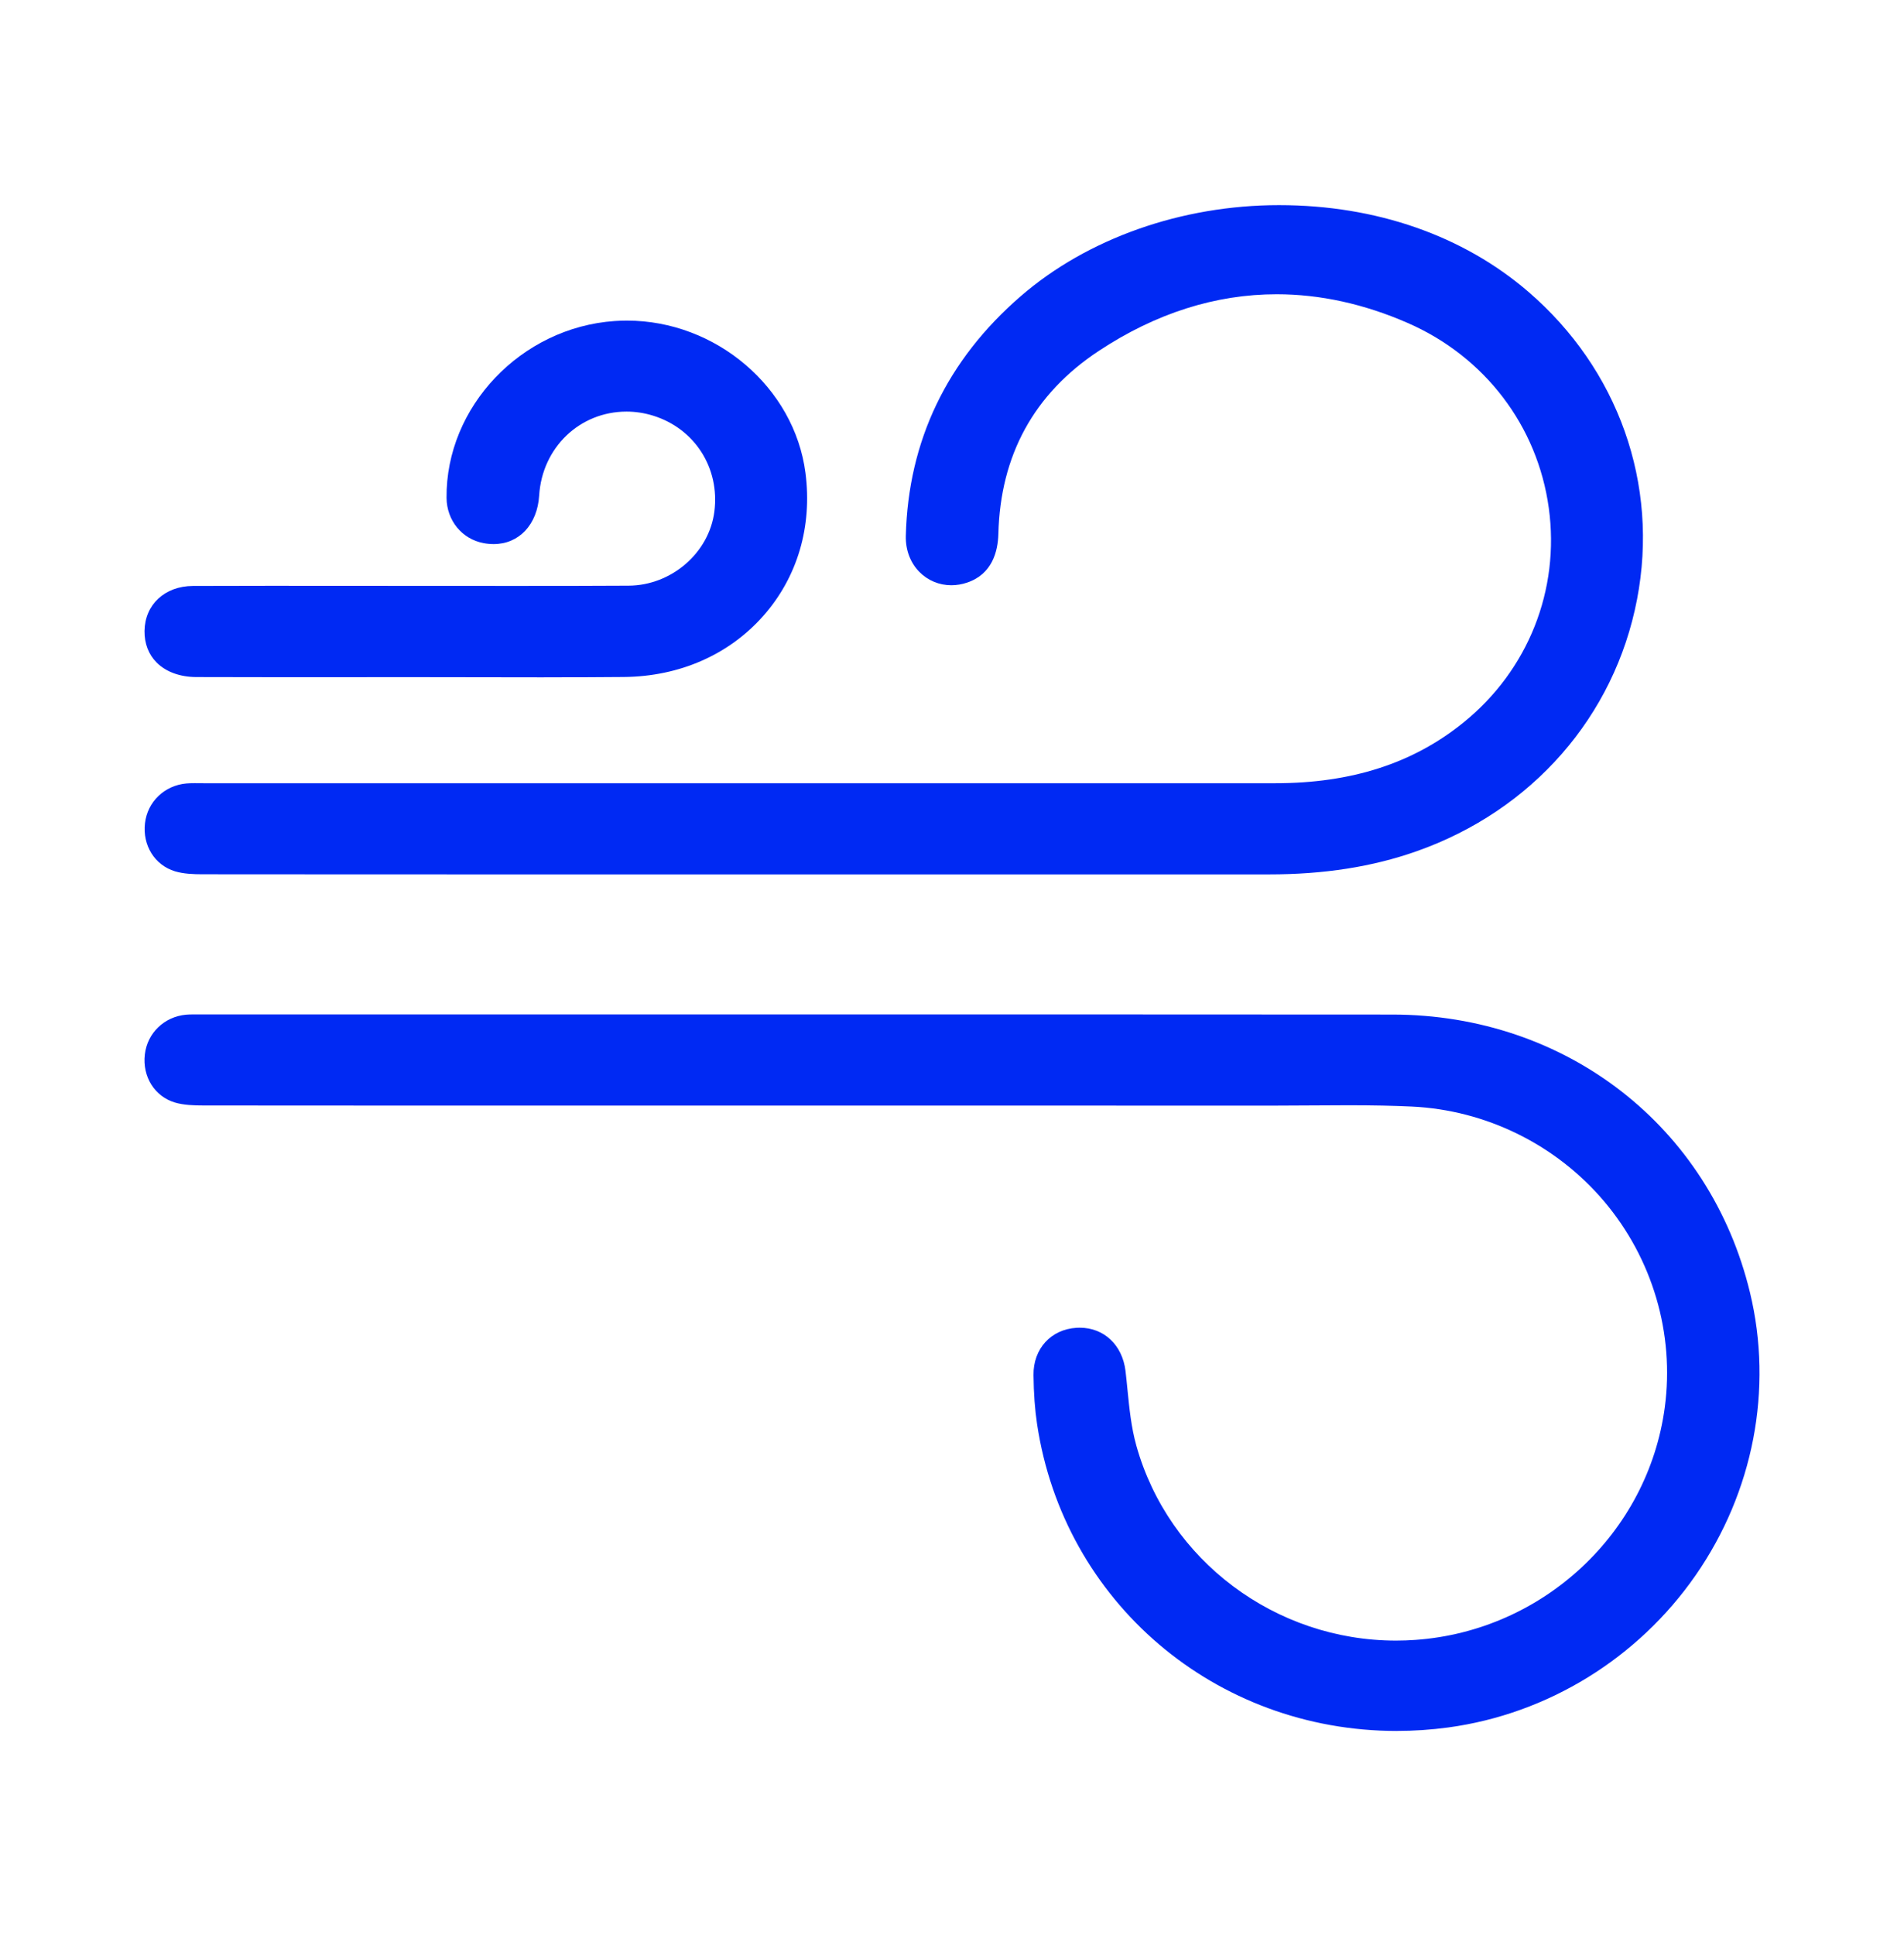
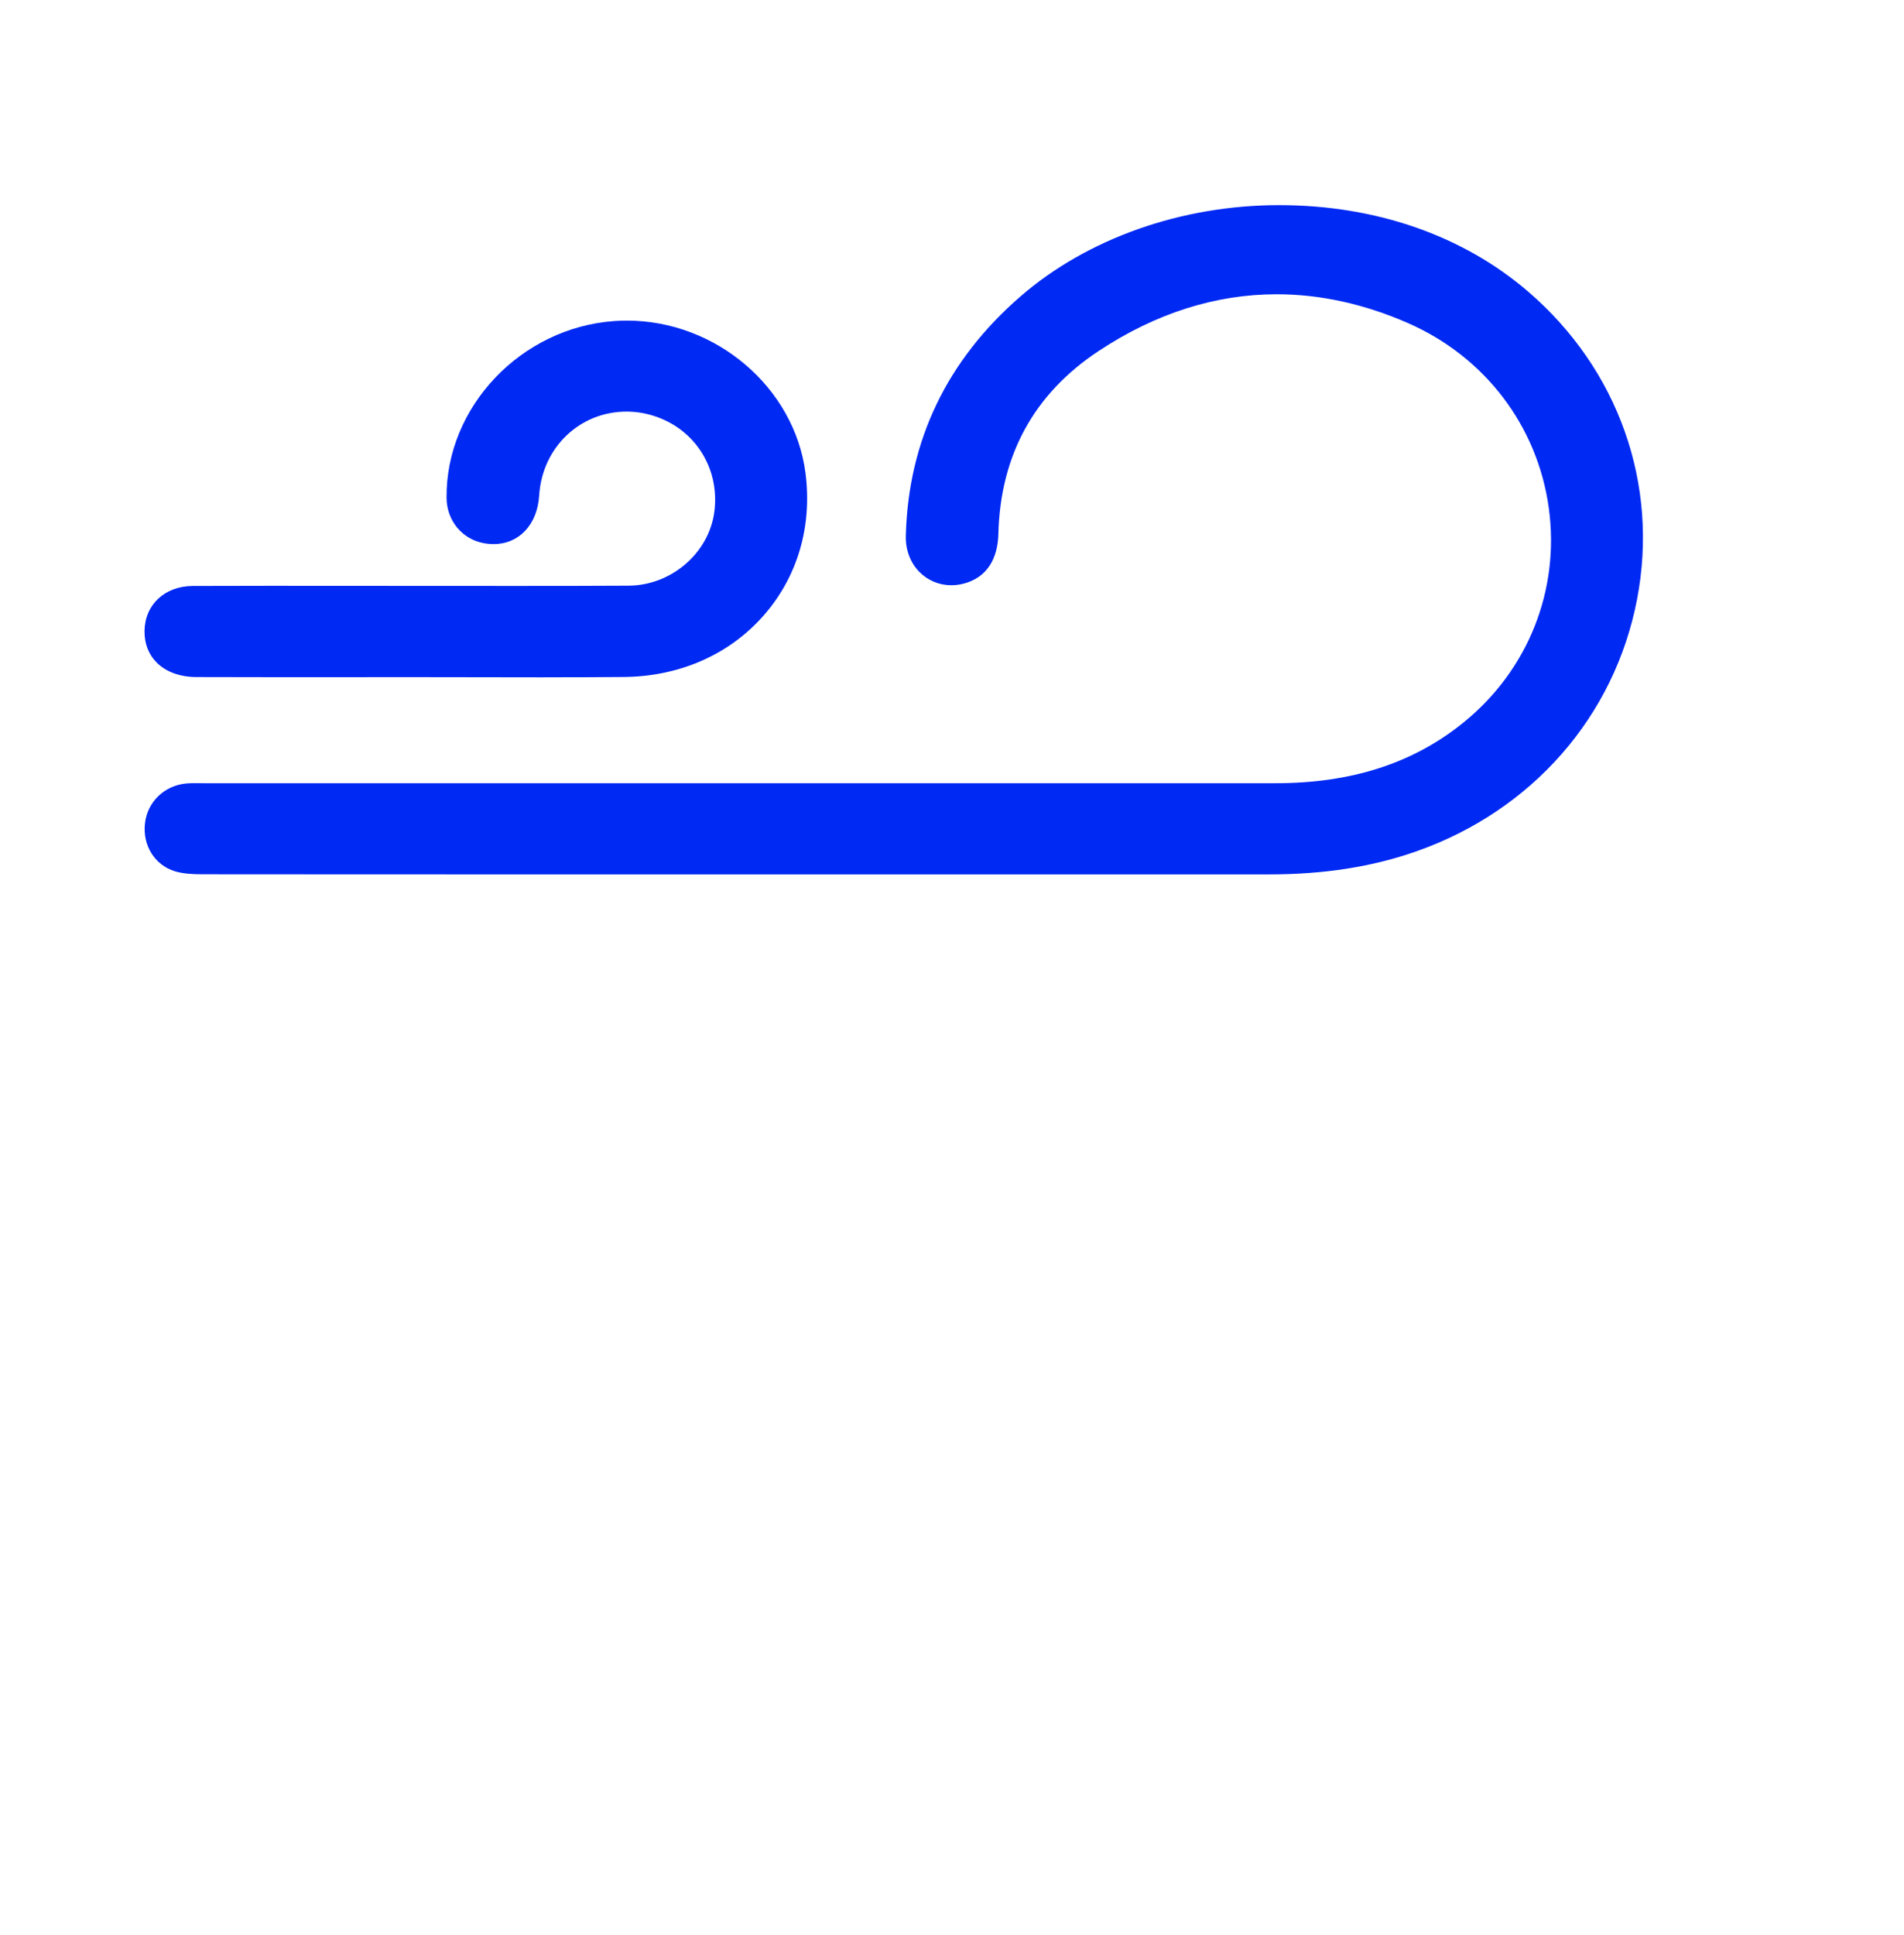
<svg xmlns="http://www.w3.org/2000/svg" width="62" height="63" viewBox="0 0 62 63" fill="none">
  <g id="Mask group">
    <mask id="mask0_476_89" style="mask-type:alpha" maskUnits="userSpaceOnUse" x="0" y="0" width="62" height="63">
      <rect id="Rectangle 95" y="0.514" width="62" height="62" fill="#D9D9D9" />
    </mask>
    <g mask="url(#mask0_476_89)">
      <g id="Group 81">
-         <path id="Vector" d="M45.488 56.35C39.568 56.35 34.639 52.148 33.77 46.359C33.699 45.886 33.661 45.364 33.654 44.763C33.644 43.909 34.22 43.276 35.055 43.225C35.091 43.223 35.125 43.222 35.16 43.222C35.95 43.222 36.549 43.787 36.65 44.63C36.674 44.831 36.694 45.035 36.714 45.238C36.774 45.84 36.835 46.462 37.003 47.062C38.05 50.799 41.528 53.408 45.461 53.408C45.67 53.408 45.883 53.4 46.093 53.385C50.248 53.089 53.662 49.906 54.21 45.816C54.532 43.415 53.811 40.968 52.231 39.104C50.668 37.26 48.386 36.136 45.97 36.023C45.373 35.995 44.717 35.981 43.907 35.981C43.498 35.981 43.09 35.984 42.68 35.987C42.274 35.99 41.867 35.993 41.461 35.993H41.425C39.154 35.992 36.884 35.992 34.613 35.992H19.411C15.152 35.992 10.893 35.992 6.633 35.988C6.314 35.988 5.979 35.976 5.697 35.892C5.036 35.695 4.632 35.051 4.716 34.327C4.796 33.63 5.349 33.097 6.061 33.032C6.134 33.025 6.214 33.024 6.274 33.024H6.48C10.049 33.025 13.619 33.024 17.188 33.024C21.138 33.024 25.088 33.024 29.037 33.024C34.471 33.024 39.905 33.024 45.339 33.028C50.999 33.031 55.68 36.668 56.985 42.079C57.743 45.218 57.097 48.572 55.214 51.283C53.333 53.991 50.398 55.796 47.159 56.236C46.604 56.311 46.04 56.349 45.485 56.349H45.484L45.488 56.35Z" fill="#0029F3" />
        <path id="Vector_2" d="M41.319 28.466C38.83 28.465 36.34 28.465 33.852 28.465H18.143C14.29 28.465 10.436 28.465 6.583 28.461C6.301 28.461 5.976 28.448 5.7 28.365C5.039 28.165 4.636 27.521 4.721 26.798C4.802 26.101 5.355 25.57 6.067 25.505C6.142 25.498 6.226 25.495 6.34 25.495C6.388 25.495 6.436 25.495 6.485 25.496C6.536 25.496 6.588 25.497 6.639 25.497H25.458C30.815 25.497 36.17 25.497 41.526 25.497C44.008 25.497 46.012 24.851 47.654 23.522C49.762 21.817 50.8 19.205 50.433 16.535C50.065 13.863 48.35 11.612 45.844 10.516C44.423 9.894 42.985 9.579 41.573 9.579C39.582 9.579 37.632 10.199 35.779 11.424C33.672 12.815 32.573 14.819 32.51 17.383C32.495 17.955 32.307 18.695 31.486 18.968C31.318 19.024 31.147 19.052 30.978 19.052C30.585 19.052 30.216 18.899 29.94 18.621C29.642 18.319 29.485 17.902 29.496 17.444C29.575 14.349 30.834 11.725 33.235 9.645C35.411 7.76 38.478 6.678 41.65 6.678C44.821 6.678 47.647 7.677 49.758 9.49C52.7 12.017 54.028 15.764 53.307 19.512C52.576 23.323 49.89 26.389 46.123 27.714C44.687 28.219 43.117 28.465 41.327 28.465H41.319V28.466Z" fill="#0029F3" />
        <path id="Vector_3" d="M17.715 22.05C17.012 22.05 16.309 22.048 15.606 22.047C14.902 22.045 14.199 22.044 13.495 22.044H13.457C12.775 22.044 12.094 22.044 11.413 22.045C10.706 22.045 9.999 22.046 9.292 22.046C8.324 22.046 7.357 22.045 6.389 22.041C5.86 22.039 5.403 21.871 5.101 21.569C4.837 21.304 4.701 20.949 4.706 20.54C4.717 19.683 5.365 19.08 6.28 19.075C7.121 19.071 7.963 19.07 8.805 19.07C9.383 19.07 9.961 19.07 10.54 19.071C11.118 19.071 11.697 19.072 12.276 19.072H12.518C13.242 19.072 13.966 19.072 14.689 19.073C15.414 19.073 16.137 19.074 16.861 19.074C18.278 19.074 19.425 19.072 20.469 19.066C21.862 19.059 23.089 18 23.262 16.655C23.444 15.238 22.625 13.954 21.269 13.532C20.985 13.444 20.693 13.399 20.403 13.399C18.876 13.399 17.653 14.572 17.557 16.13C17.499 17.075 16.903 17.712 16.075 17.712C15.968 17.712 15.858 17.702 15.747 17.681C15.044 17.55 14.548 16.945 14.541 16.209C14.513 13.245 16.968 10.662 20.012 10.451C20.146 10.442 20.282 10.437 20.416 10.437C23.316 10.437 25.869 12.616 26.229 15.398C26.455 17.142 25.966 18.794 24.854 20.051C23.735 21.316 22.124 22.022 20.317 22.039C19.543 22.046 18.716 22.049 17.714 22.049L17.715 22.05Z" fill="#0029F3" />
      </g>
    </g>
  </g>
</svg>